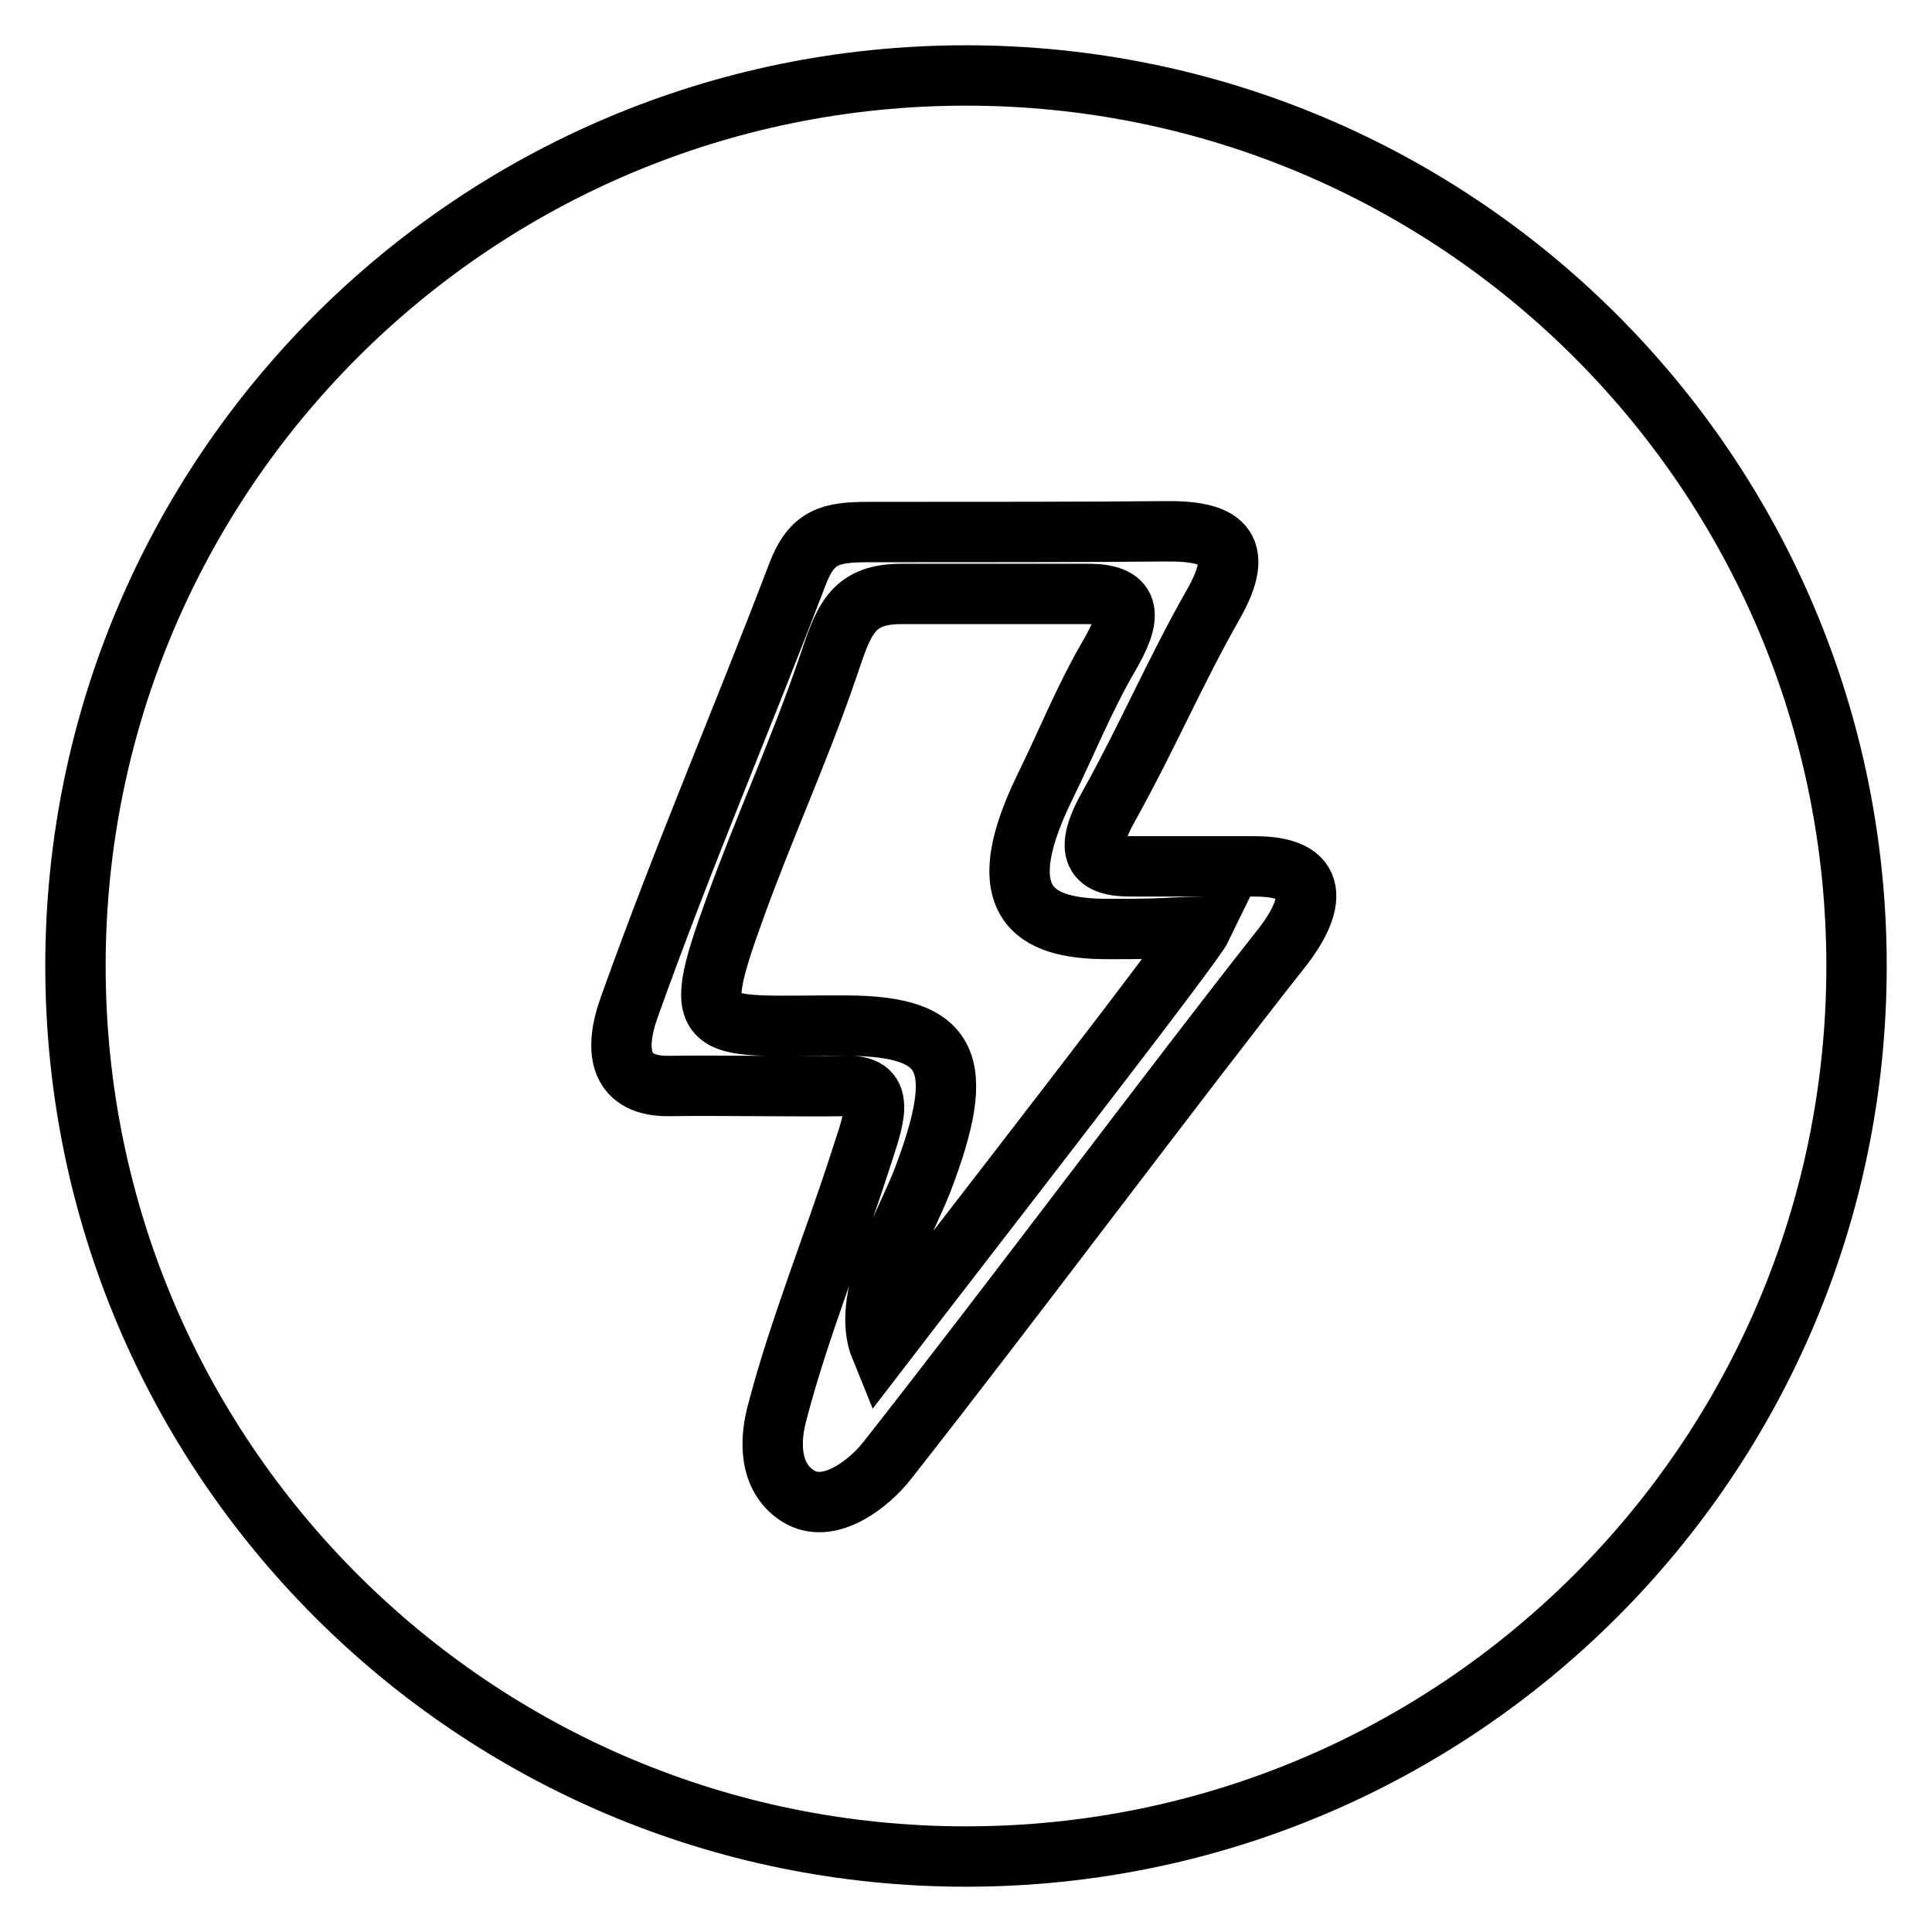
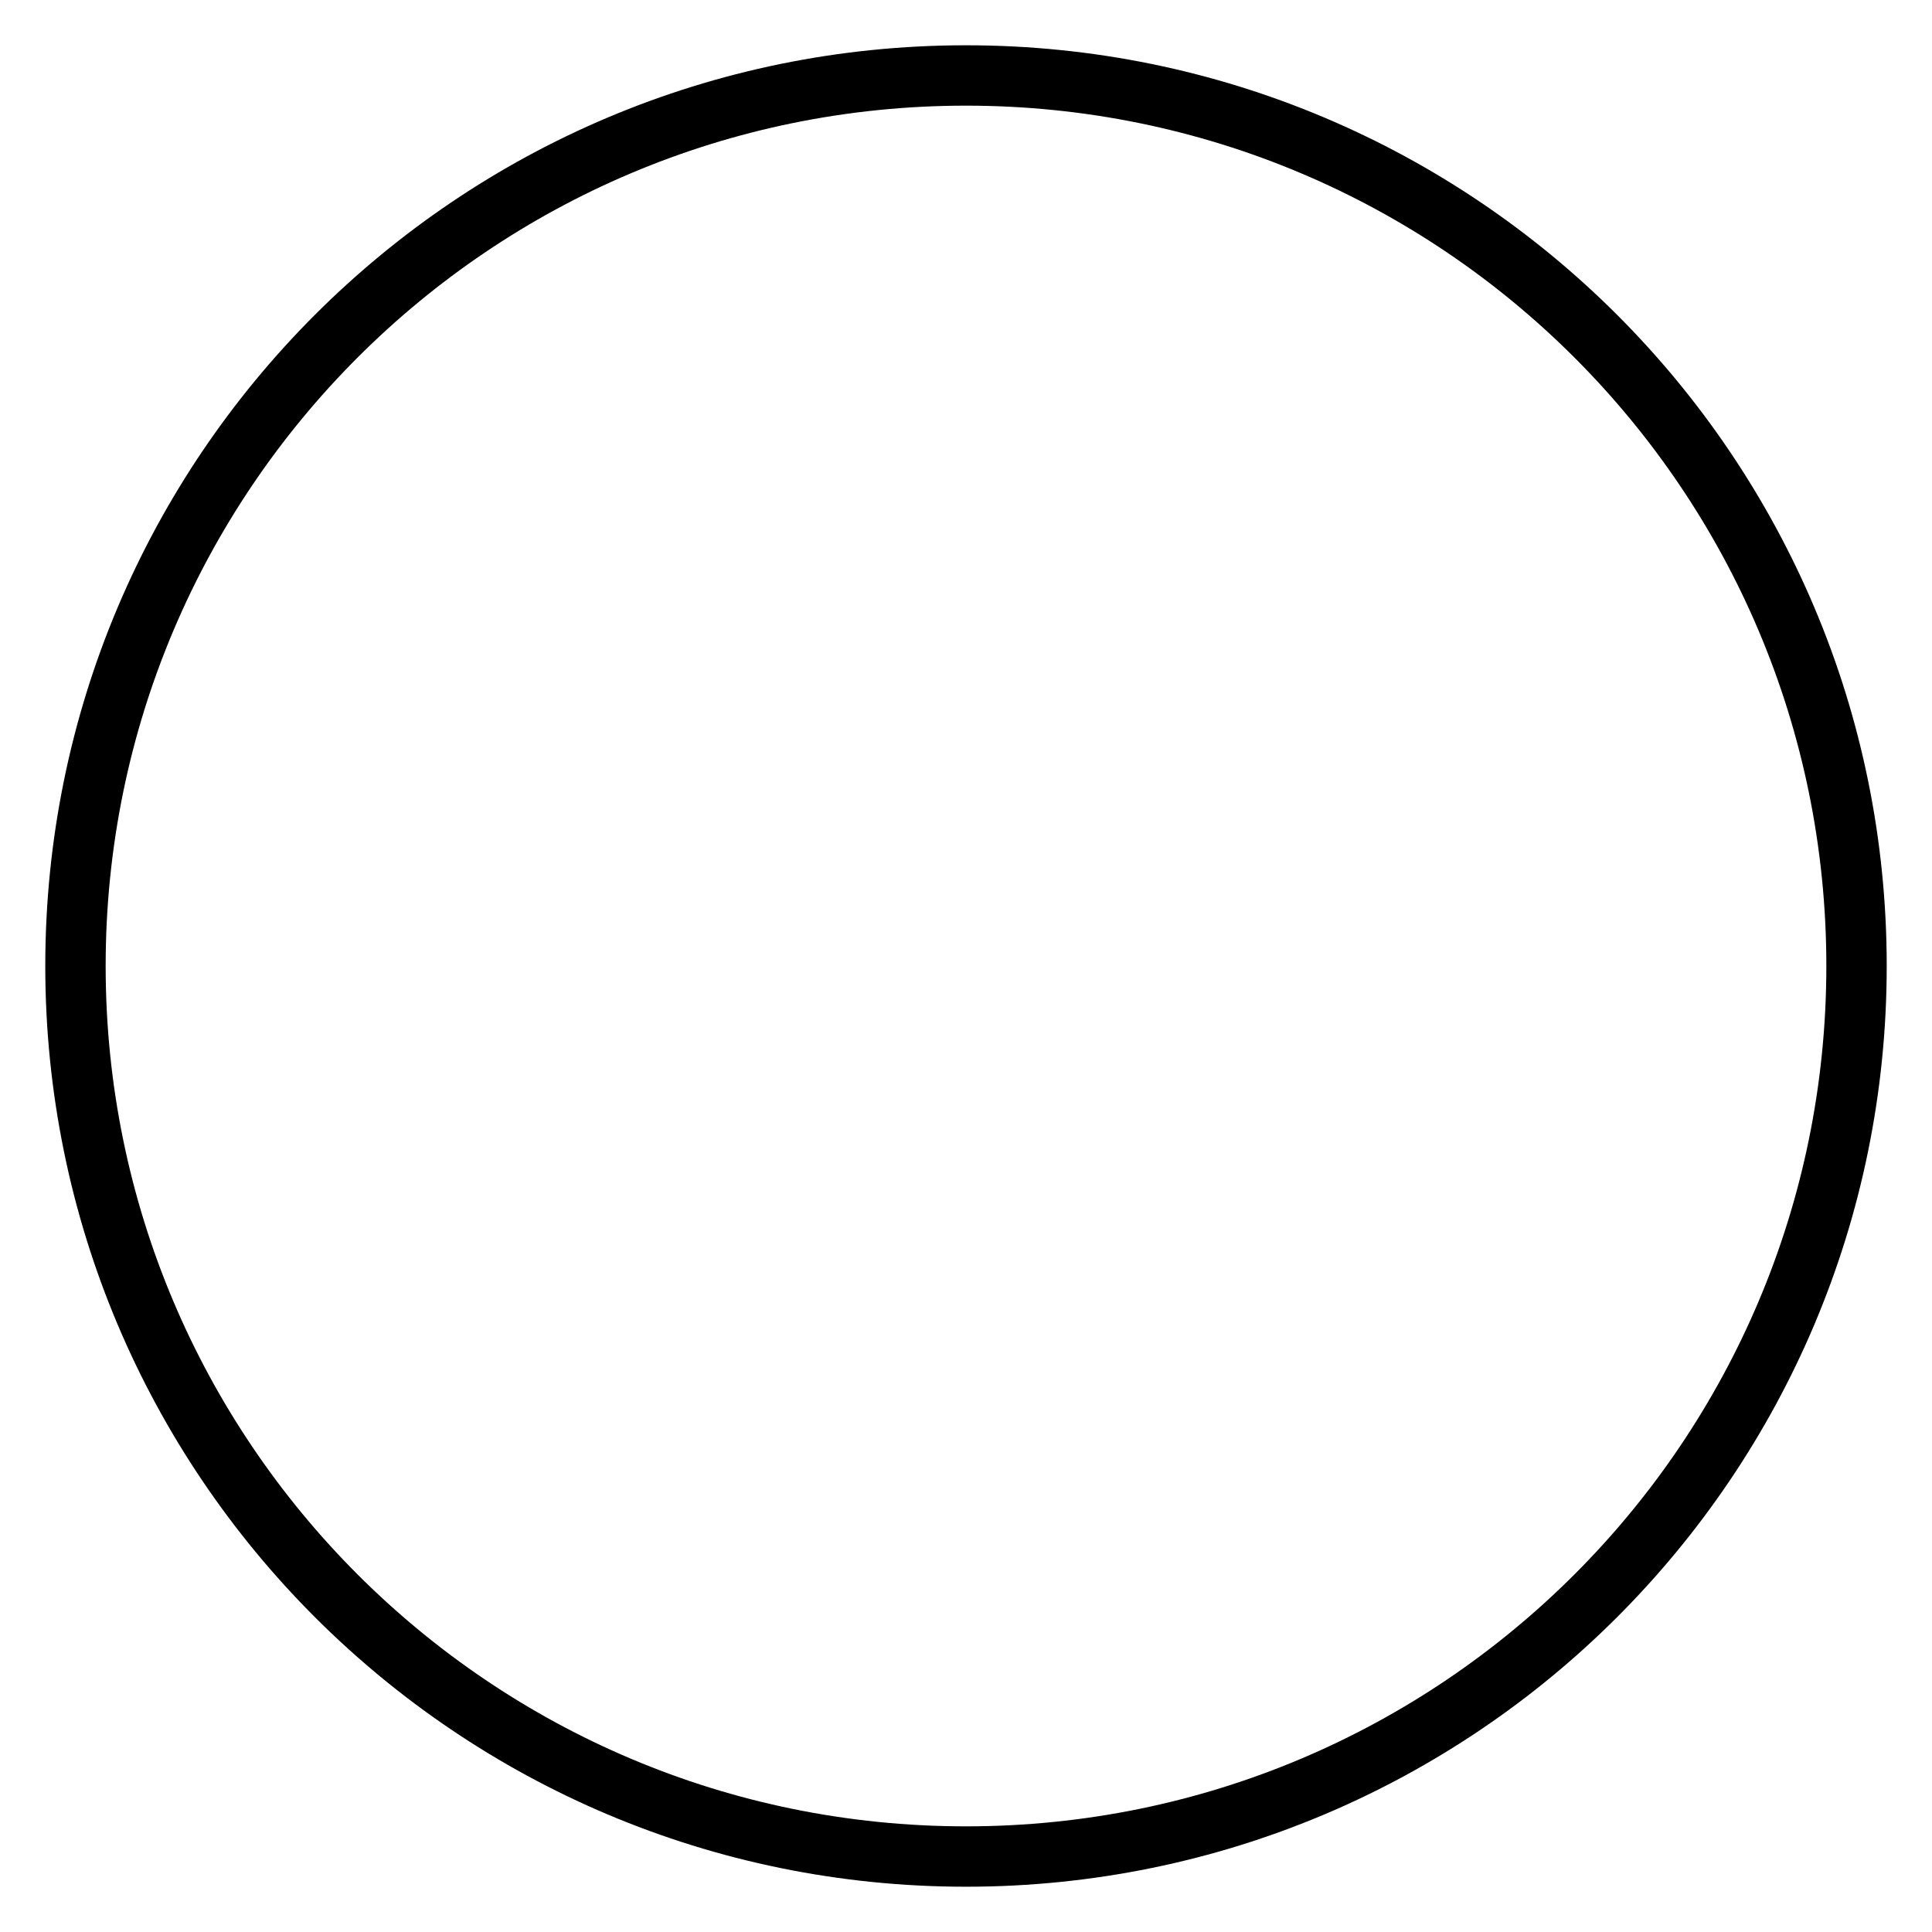
<svg xmlns="http://www.w3.org/2000/svg" version="1.1" x="0px" y="0px" viewBox="0 0 256 256" enable-background="new 0 0 256 256" xml:space="preserve">
  <g>
    <g>
      <path stroke-width="8" fill-opacity="0" stroke="#000000" d="M10,128c0,65.2,52.8,118,118,118c65.2,0,118-52.8,118-118c0-65.2-52.8-118-118-118C62.8,10,10,62.8,10,128z" />
-       <path stroke-width="8" fill-opacity="0" stroke="#000000" d="M166.3,114.8c-6.4,0-10.1,0-16.5,0c-4.6,0-6.5-1.7-2.7-8.3c5.1-9.2,8.5-17.3,13.6-26.3c4.6-8,1-9.9-6.4-9.8c-9,0.1-27.1,0.1-39.2,0.1c-5.1,0-7.5,0.6-9.4,5.5c-7.7,20.2-15,37-22.3,57.4c-2.2,6.1-1.2,10.6,5.3,10.5c6.8-0.1,16.8,0.1,23.6,0c5.4-0.1,3.4,4.6,1.7,9.9c-3.4,10.6-8.2,22.5-11,33.3c-1,3.6-1.2,8.6,2.7,11.1c4.2,2.7,9.6-1.8,11.8-4.6c16.6-21.1,38.2-50.1,52.5-68.2C173.4,121,176,114.8,166.3,114.8z M116.7,178.7c-2.7-6.6,3.1-16.1,5.5-22.2c6-15.7,3.8-20.5-9.9-20.6c-18.7-0.1-21.3,2-14.9-15.6c3.9-10.8,8.5-20.8,12.2-31.6c2.1-6.1,3-10,9.8-10c7.9,0,17.7,0,24.8,0c6.1,0,5.7,3.2,2.7,8.3c-3.3,5.7-5.6,11.5-8.5,17.4c-8,16.4,0,18.7,8.5,18.7c8.6,0,6.9-0.2,12.4-0.3C158.1,125.3,128.9,162.8,116.7,178.7z" />
    </g>
  </g>
</svg>